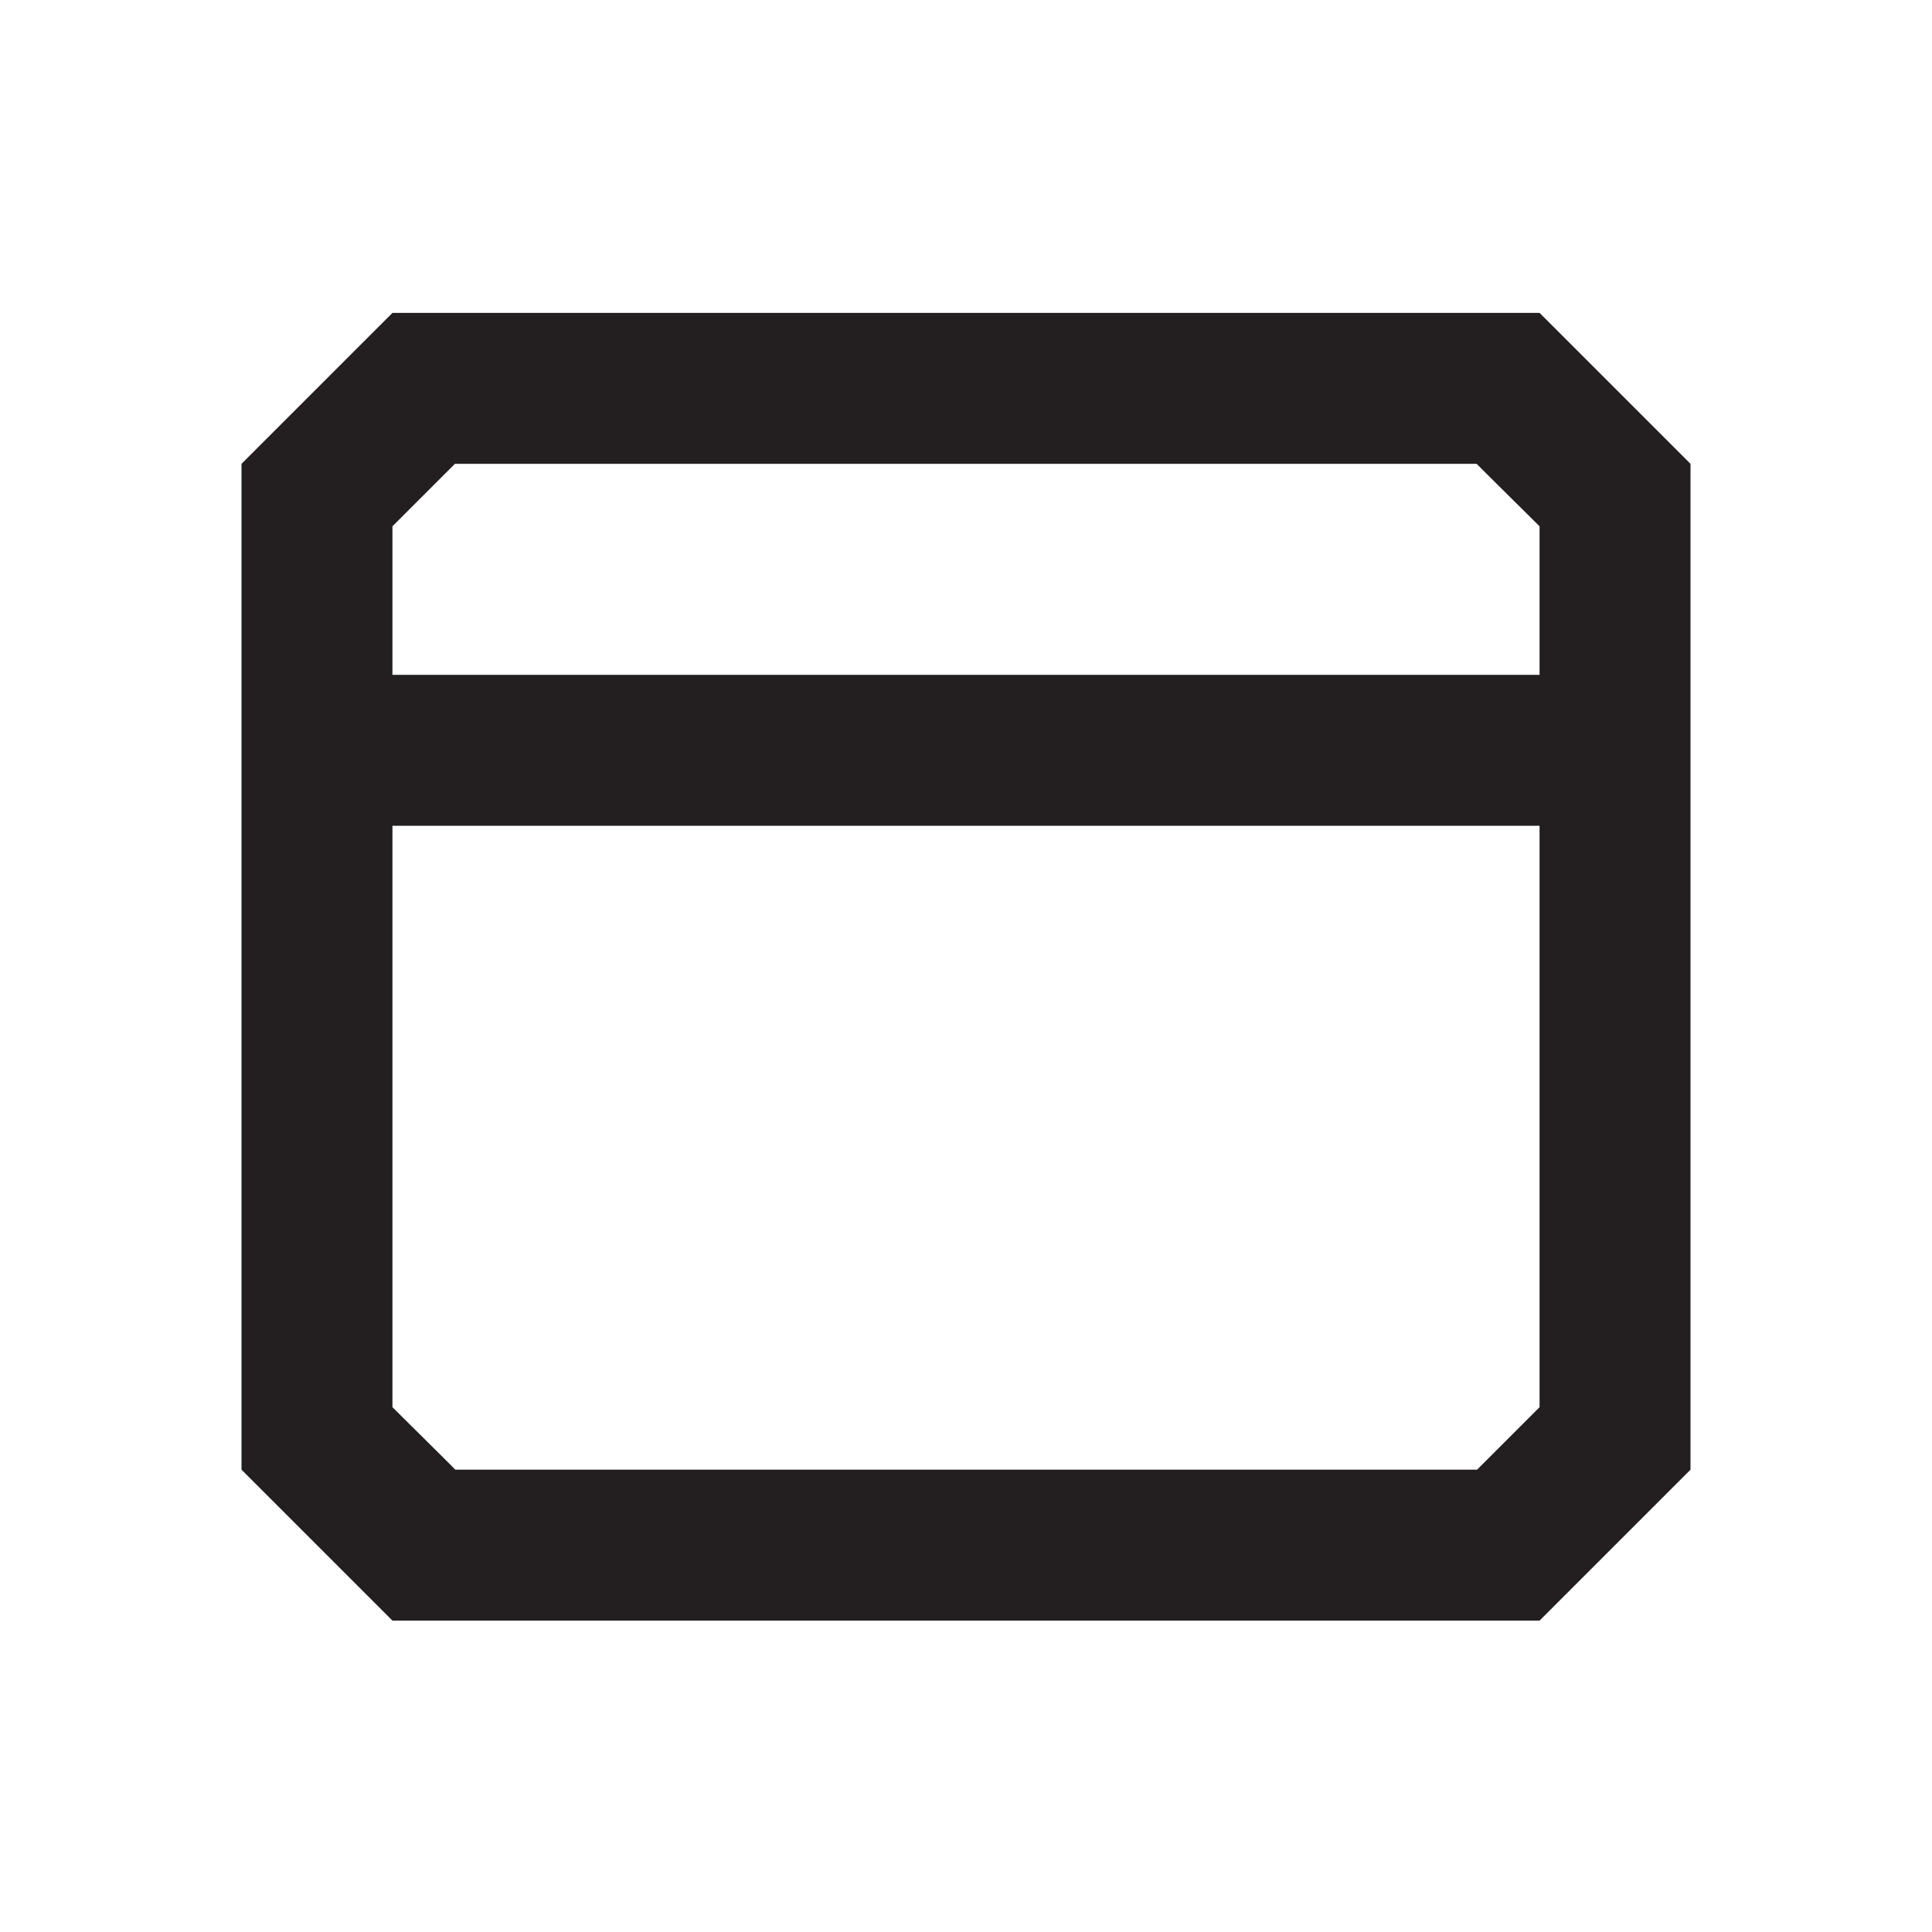
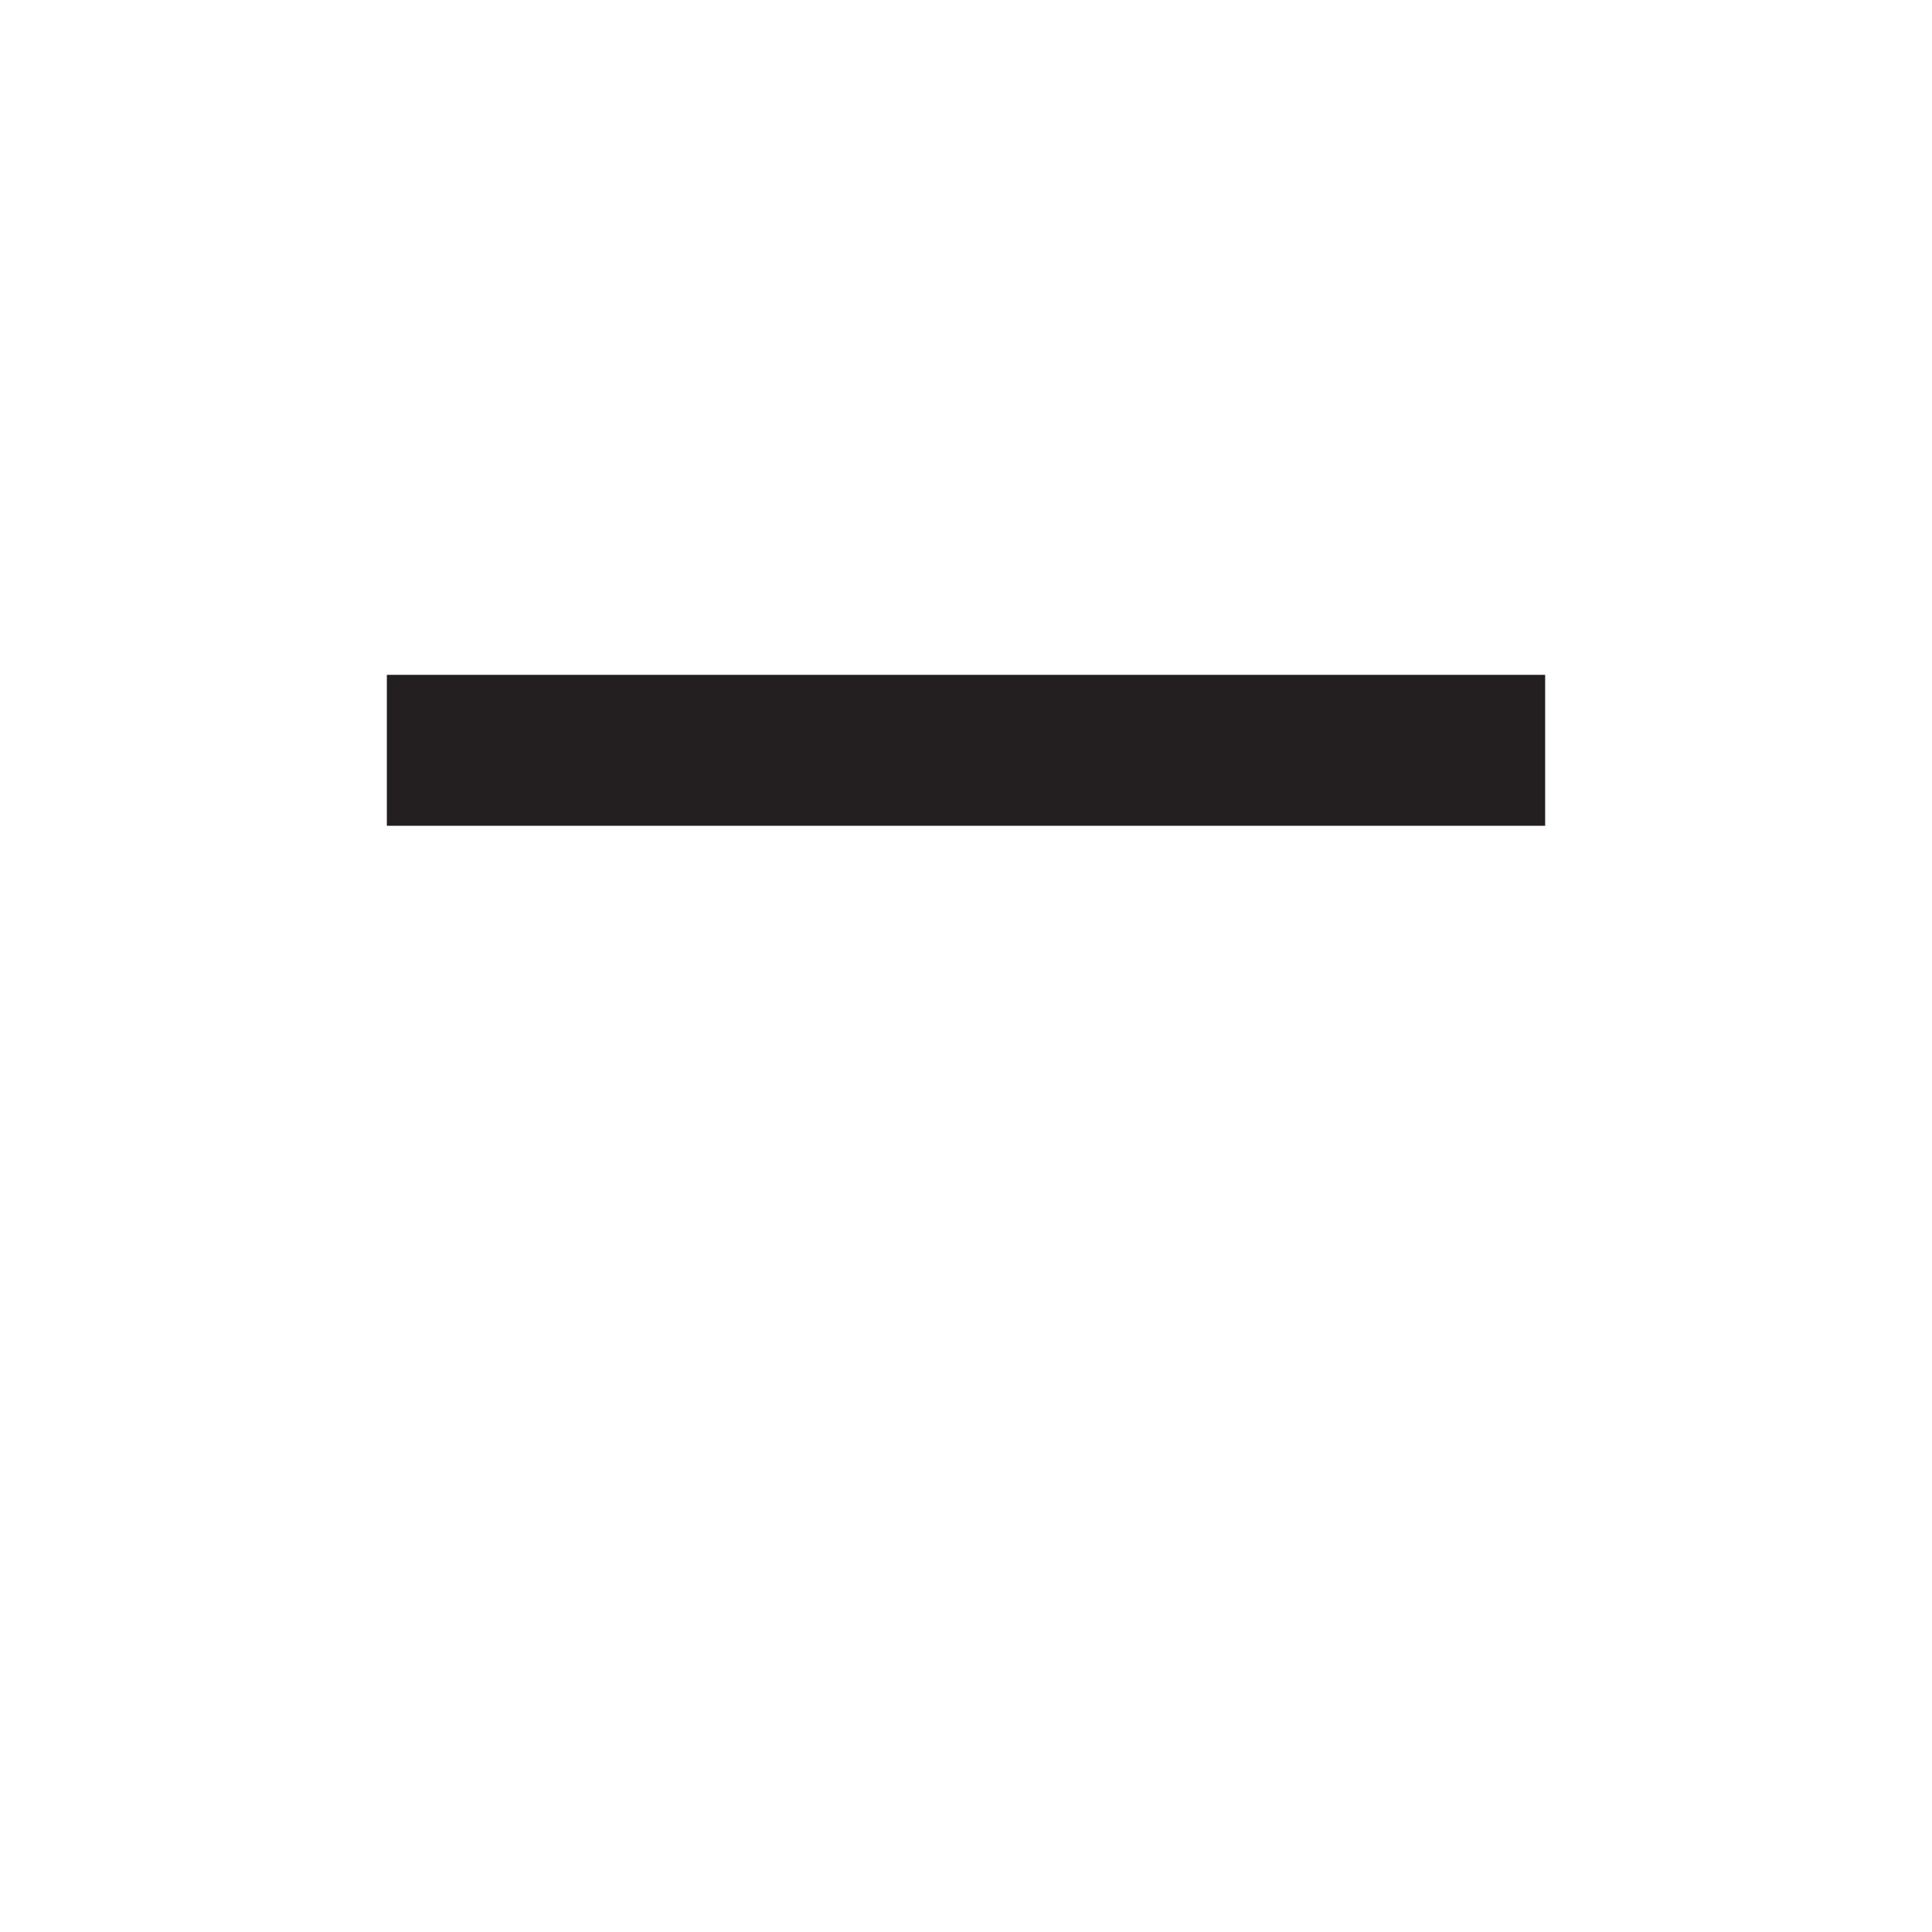
<svg xmlns="http://www.w3.org/2000/svg" width="800px" height="800px" viewBox="0 0 128 128" data-name="Layer 4" id="Layer_4">
  <defs>
    <style>.cls-1{fill:#231f20;}.cls-2{fill:none;stroke:#231f20;stroke-miterlimit:10;stroke-width:10px;}</style>
  </defs>
-   <path class="cls-1" d="M97.83,30.73l.7.7L102,34.87V93.23l-3.44,3.44-.7.7H30.17l-.7-.7L26,93.23V34.87l3.44-3.44.7-.7H97.83m4.14-10H26l-10,10V97.37l10,10H102l10-10V30.73l-10-10Z" />
  <line class="cls-2" x1="25.63" x2="102.37" y1="49.71" y2="49.71" />
</svg>